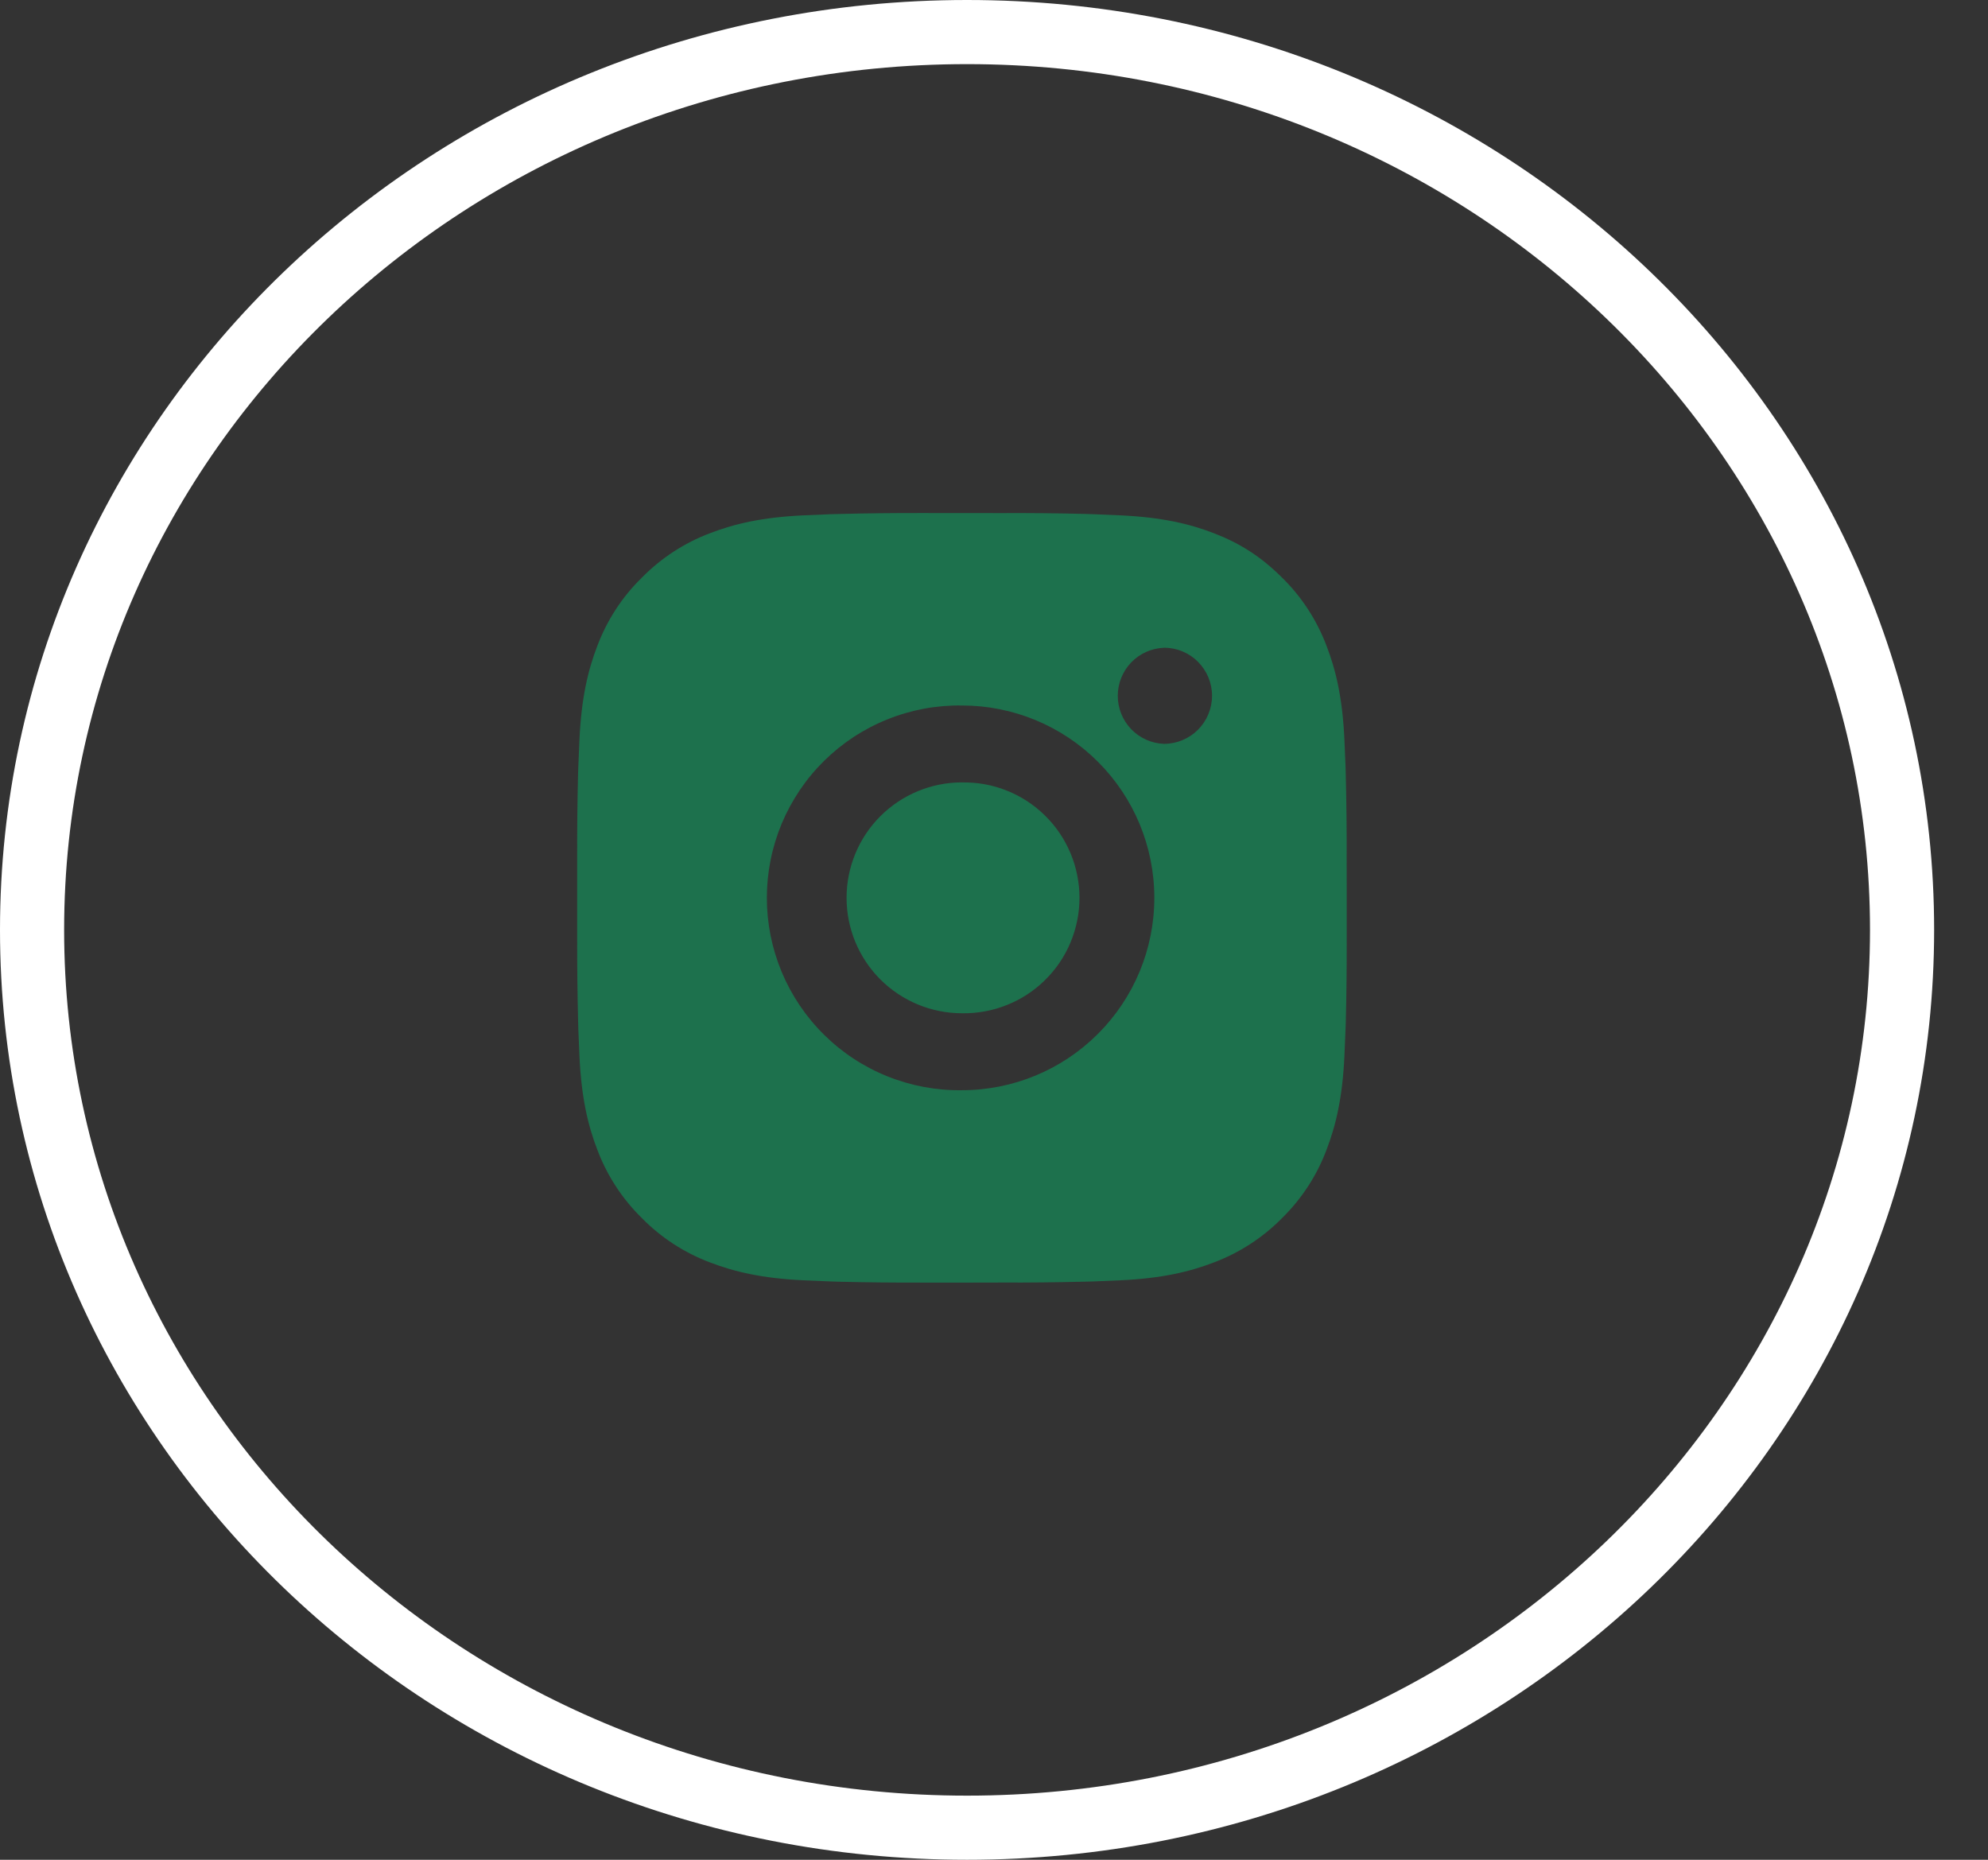
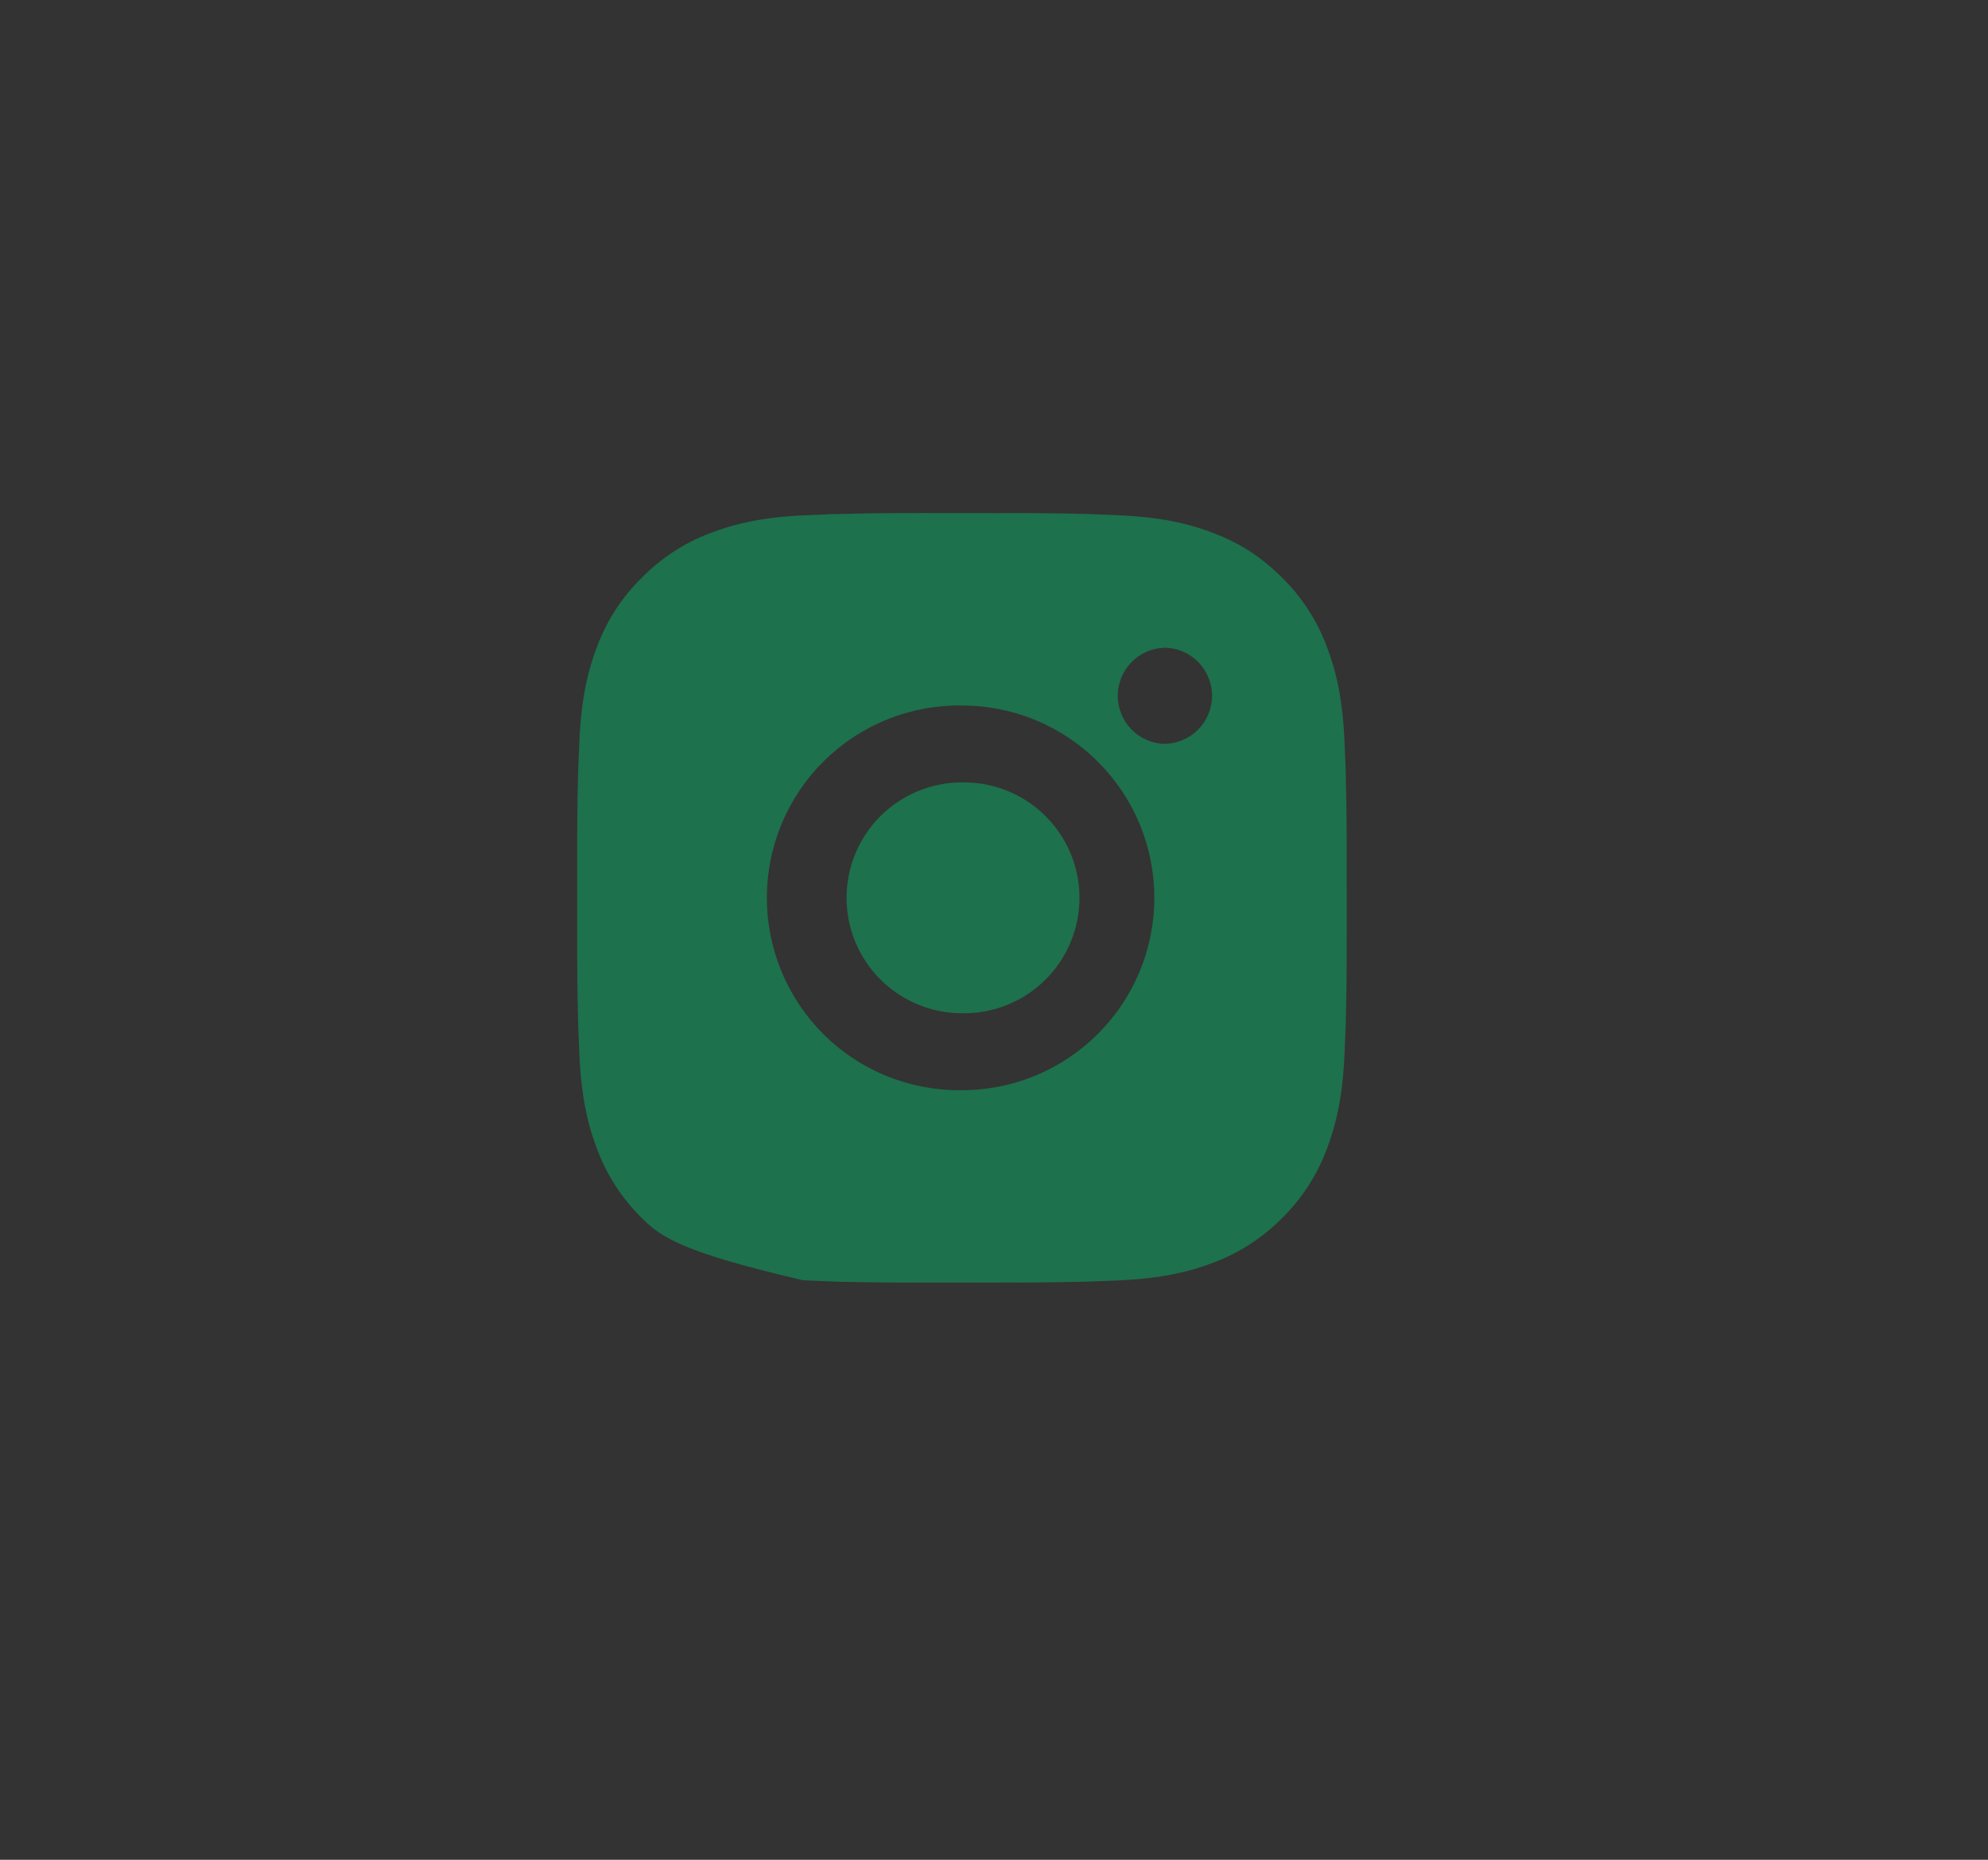
<svg xmlns="http://www.w3.org/2000/svg" width="31" height="29" viewBox="0 0 31 29" fill="none">
  <rect x="0" y="0" width="31" height="29" fill="#333333" stroke="none" />
-   <path d="M29.66 14.5C29.66 22.214 23.151 28.5 15.08 28.5C7.009 28.5 0.5 22.214 0.5 14.5C0.5 6.786 7.009 0.5 15.08 0.5C23.151 0.5 29.66 6.786 29.66 14.5Z" stroke="white" />
-   <path d="M15.617 8.001C16.055 7.999 16.492 8.003 16.93 8.014L17.047 8.018C17.181 8.023 17.314 8.029 17.474 8.036C18.112 8.066 18.548 8.167 18.93 8.315C19.326 8.468 19.659 8.674 19.993 9.008C20.298 9.307 20.534 9.67 20.685 10.07C20.833 10.452 20.934 10.888 20.964 11.527C20.971 11.686 20.977 11.82 20.982 11.954L20.985 12.07C20.996 12.508 21.001 12.945 20.999 13.383L21 13.831V14.617C21.001 15.055 20.997 15.492 20.986 15.93L20.982 16.047C20.977 16.181 20.971 16.314 20.964 16.474C20.934 17.112 20.832 17.548 20.685 17.93C20.535 18.33 20.298 18.693 19.993 18.993C19.693 19.298 19.33 19.534 18.93 19.685C18.548 19.833 18.112 19.934 17.474 19.964C17.314 19.971 17.181 19.977 17.047 19.982L16.93 19.985C16.492 19.996 16.055 20.001 15.617 19.999L15.169 20H14.384C13.946 20.001 13.508 19.997 13.07 19.986L12.954 19.982C12.812 19.977 12.669 19.971 12.527 19.964C11.889 19.934 11.453 19.832 11.07 19.685C10.67 19.534 10.307 19.298 10.008 18.993C9.702 18.693 9.466 18.33 9.315 17.93C9.167 17.548 9.066 17.112 9.036 16.474C9.03 16.331 9.024 16.189 9.018 16.047L9.015 15.93C9.004 15.492 8.999 15.055 9 14.617V13.383C8.999 12.945 9.003 12.508 9.014 12.07L9.018 11.954C9.023 11.82 9.029 11.686 9.036 11.527C9.066 10.888 9.167 10.453 9.315 10.07C9.466 9.67 9.702 9.307 10.008 9.008C10.308 8.703 10.67 8.466 11.07 8.315C11.453 8.167 11.888 8.066 12.527 8.036L12.954 8.018L13.07 8.015C13.508 8.004 13.946 7.999 14.383 8L15.617 8.001ZM15 11.001C14.603 10.995 14.208 11.068 13.839 11.217C13.47 11.365 13.134 11.585 12.851 11.864C12.568 12.143 12.344 12.476 12.19 12.842C12.037 13.209 11.958 13.603 11.958 14C11.958 14.398 12.037 14.791 12.19 15.158C12.344 15.525 12.568 15.857 12.851 16.136C13.134 16.416 13.47 16.636 13.839 16.784C14.208 16.932 14.603 17.006 15 17C15.796 17 16.559 16.684 17.121 16.121C17.684 15.559 18 14.796 18 14C18 13.204 17.684 12.441 17.121 11.879C16.559 11.316 15.796 11.001 15 11.001ZM15 12.201C15.239 12.196 15.477 12.239 15.699 12.328C15.921 12.416 16.123 12.548 16.294 12.716C16.465 12.883 16.6 13.083 16.693 13.304C16.785 13.524 16.833 13.761 16.833 14C16.833 14.239 16.785 14.476 16.693 14.696C16.601 14.917 16.465 15.117 16.294 15.284C16.124 15.452 15.922 15.584 15.699 15.672C15.477 15.761 15.24 15.804 15.001 15.8C14.523 15.8 14.066 15.61 13.728 15.273C13.39 14.935 13.201 14.477 13.201 14C13.201 13.523 13.39 13.065 13.728 12.727C14.066 12.39 14.523 12.2 15.001 12.2L15 12.201ZM18.15 10.101C17.956 10.108 17.773 10.191 17.639 10.33C17.505 10.47 17.43 10.656 17.43 10.85C17.43 11.044 17.505 11.23 17.639 11.37C17.773 11.509 17.956 11.592 18.15 11.599C18.349 11.599 18.54 11.52 18.68 11.38C18.821 11.239 18.9 11.048 18.9 10.849C18.9 10.65 18.821 10.46 18.68 10.319C18.54 10.178 18.349 10.1 18.15 10.1V10.101Z" fill="#1D714D" />
+   <path d="M15.617 8.001C16.055 7.999 16.492 8.003 16.93 8.014L17.047 8.018C17.181 8.023 17.314 8.029 17.474 8.036C18.112 8.066 18.548 8.167 18.93 8.315C19.326 8.468 19.659 8.674 19.993 9.008C20.298 9.307 20.534 9.67 20.685 10.07C20.833 10.452 20.934 10.888 20.964 11.527C20.971 11.686 20.977 11.82 20.982 11.954L20.985 12.07C20.996 12.508 21.001 12.945 20.999 13.383L21 13.831V14.617C21.001 15.055 20.997 15.492 20.986 15.93L20.982 16.047C20.977 16.181 20.971 16.314 20.964 16.474C20.934 17.112 20.832 17.548 20.685 17.93C20.535 18.33 20.298 18.693 19.993 18.993C19.693 19.298 19.33 19.534 18.93 19.685C18.548 19.833 18.112 19.934 17.474 19.964C17.314 19.971 17.181 19.977 17.047 19.982L16.93 19.985C16.492 19.996 16.055 20.001 15.617 19.999L15.169 20H14.384C13.946 20.001 13.508 19.997 13.07 19.986L12.954 19.982C12.812 19.977 12.669 19.971 12.527 19.964C10.67 19.534 10.307 19.298 10.008 18.993C9.702 18.693 9.466 18.33 9.315 17.93C9.167 17.548 9.066 17.112 9.036 16.474C9.03 16.331 9.024 16.189 9.018 16.047L9.015 15.93C9.004 15.492 8.999 15.055 9 14.617V13.383C8.999 12.945 9.003 12.508 9.014 12.07L9.018 11.954C9.023 11.82 9.029 11.686 9.036 11.527C9.066 10.888 9.167 10.453 9.315 10.07C9.466 9.67 9.702 9.307 10.008 9.008C10.308 8.703 10.67 8.466 11.07 8.315C11.453 8.167 11.888 8.066 12.527 8.036L12.954 8.018L13.07 8.015C13.508 8.004 13.946 7.999 14.383 8L15.617 8.001ZM15 11.001C14.603 10.995 14.208 11.068 13.839 11.217C13.47 11.365 13.134 11.585 12.851 11.864C12.568 12.143 12.344 12.476 12.19 12.842C12.037 13.209 11.958 13.603 11.958 14C11.958 14.398 12.037 14.791 12.19 15.158C12.344 15.525 12.568 15.857 12.851 16.136C13.134 16.416 13.47 16.636 13.839 16.784C14.208 16.932 14.603 17.006 15 17C15.796 17 16.559 16.684 17.121 16.121C17.684 15.559 18 14.796 18 14C18 13.204 17.684 12.441 17.121 11.879C16.559 11.316 15.796 11.001 15 11.001ZM15 12.201C15.239 12.196 15.477 12.239 15.699 12.328C15.921 12.416 16.123 12.548 16.294 12.716C16.465 12.883 16.6 13.083 16.693 13.304C16.785 13.524 16.833 13.761 16.833 14C16.833 14.239 16.785 14.476 16.693 14.696C16.601 14.917 16.465 15.117 16.294 15.284C16.124 15.452 15.922 15.584 15.699 15.672C15.477 15.761 15.24 15.804 15.001 15.8C14.523 15.8 14.066 15.61 13.728 15.273C13.39 14.935 13.201 14.477 13.201 14C13.201 13.523 13.39 13.065 13.728 12.727C14.066 12.39 14.523 12.2 15.001 12.2L15 12.201ZM18.15 10.101C17.956 10.108 17.773 10.191 17.639 10.33C17.505 10.47 17.43 10.656 17.43 10.85C17.43 11.044 17.505 11.23 17.639 11.37C17.773 11.509 17.956 11.592 18.15 11.599C18.349 11.599 18.54 11.52 18.68 11.38C18.821 11.239 18.9 11.048 18.9 10.849C18.9 10.65 18.821 10.46 18.68 10.319C18.54 10.178 18.349 10.1 18.15 10.1V10.101Z" fill="#1D714D" />
</svg>